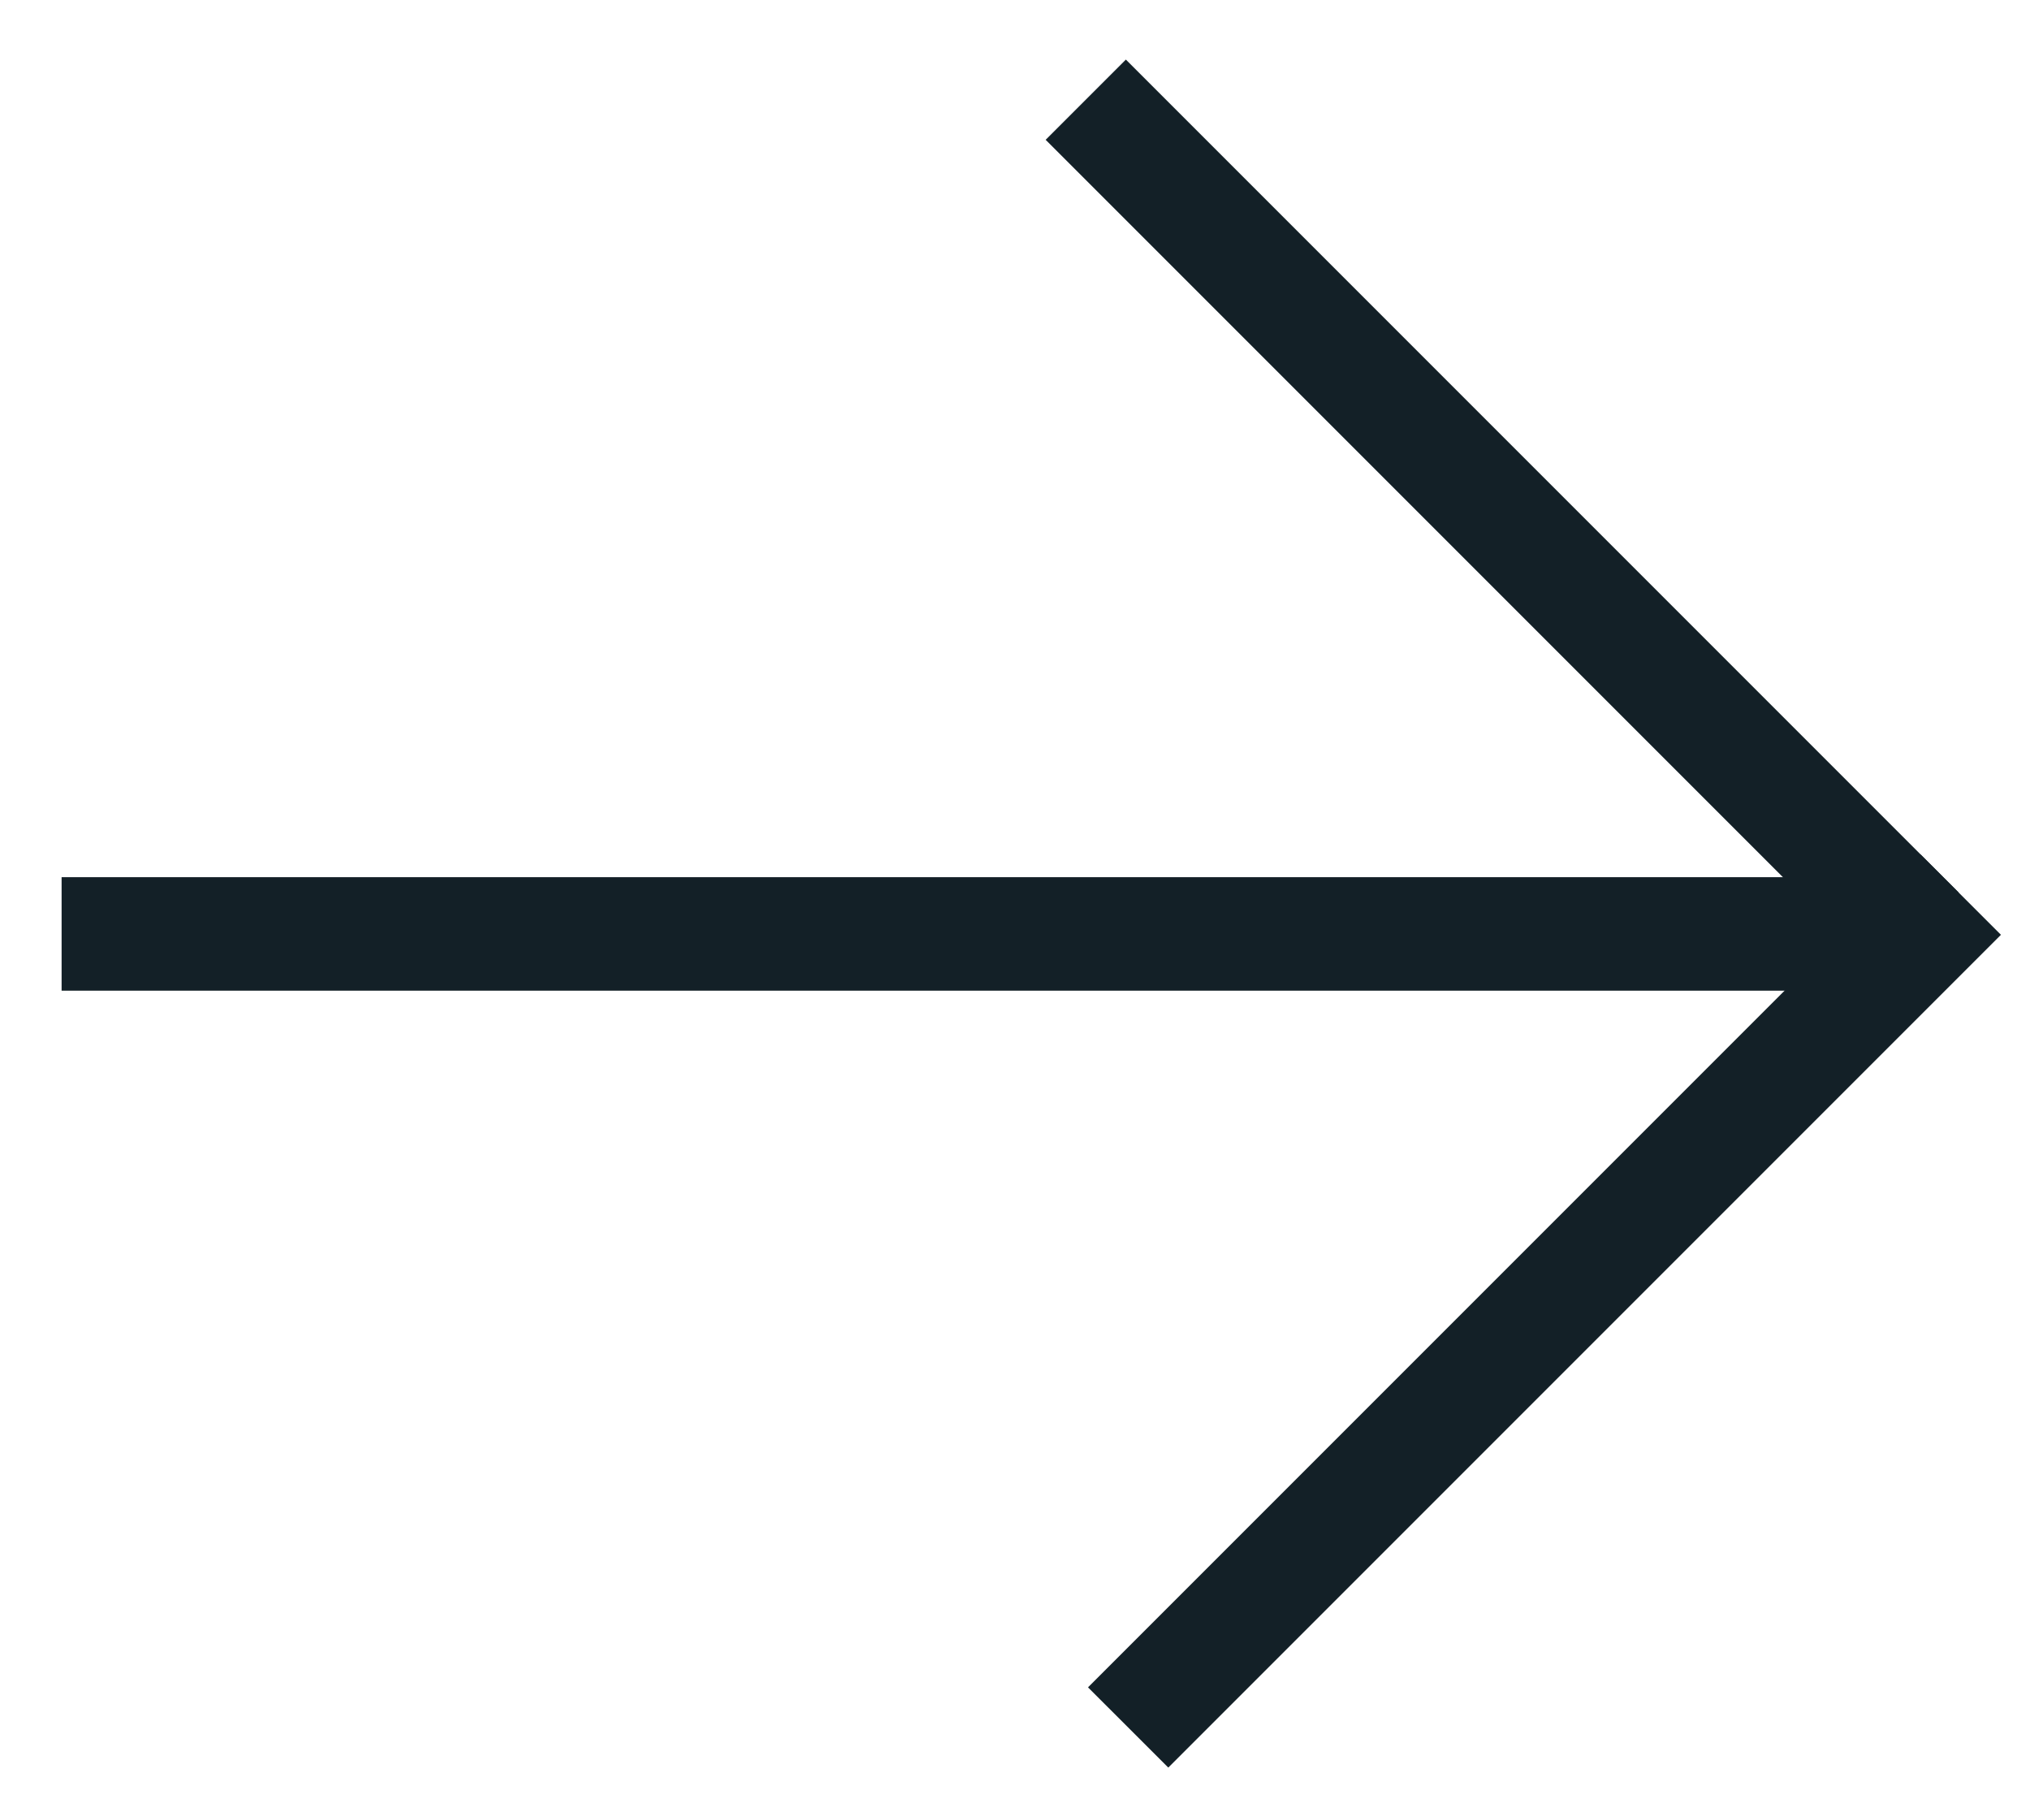
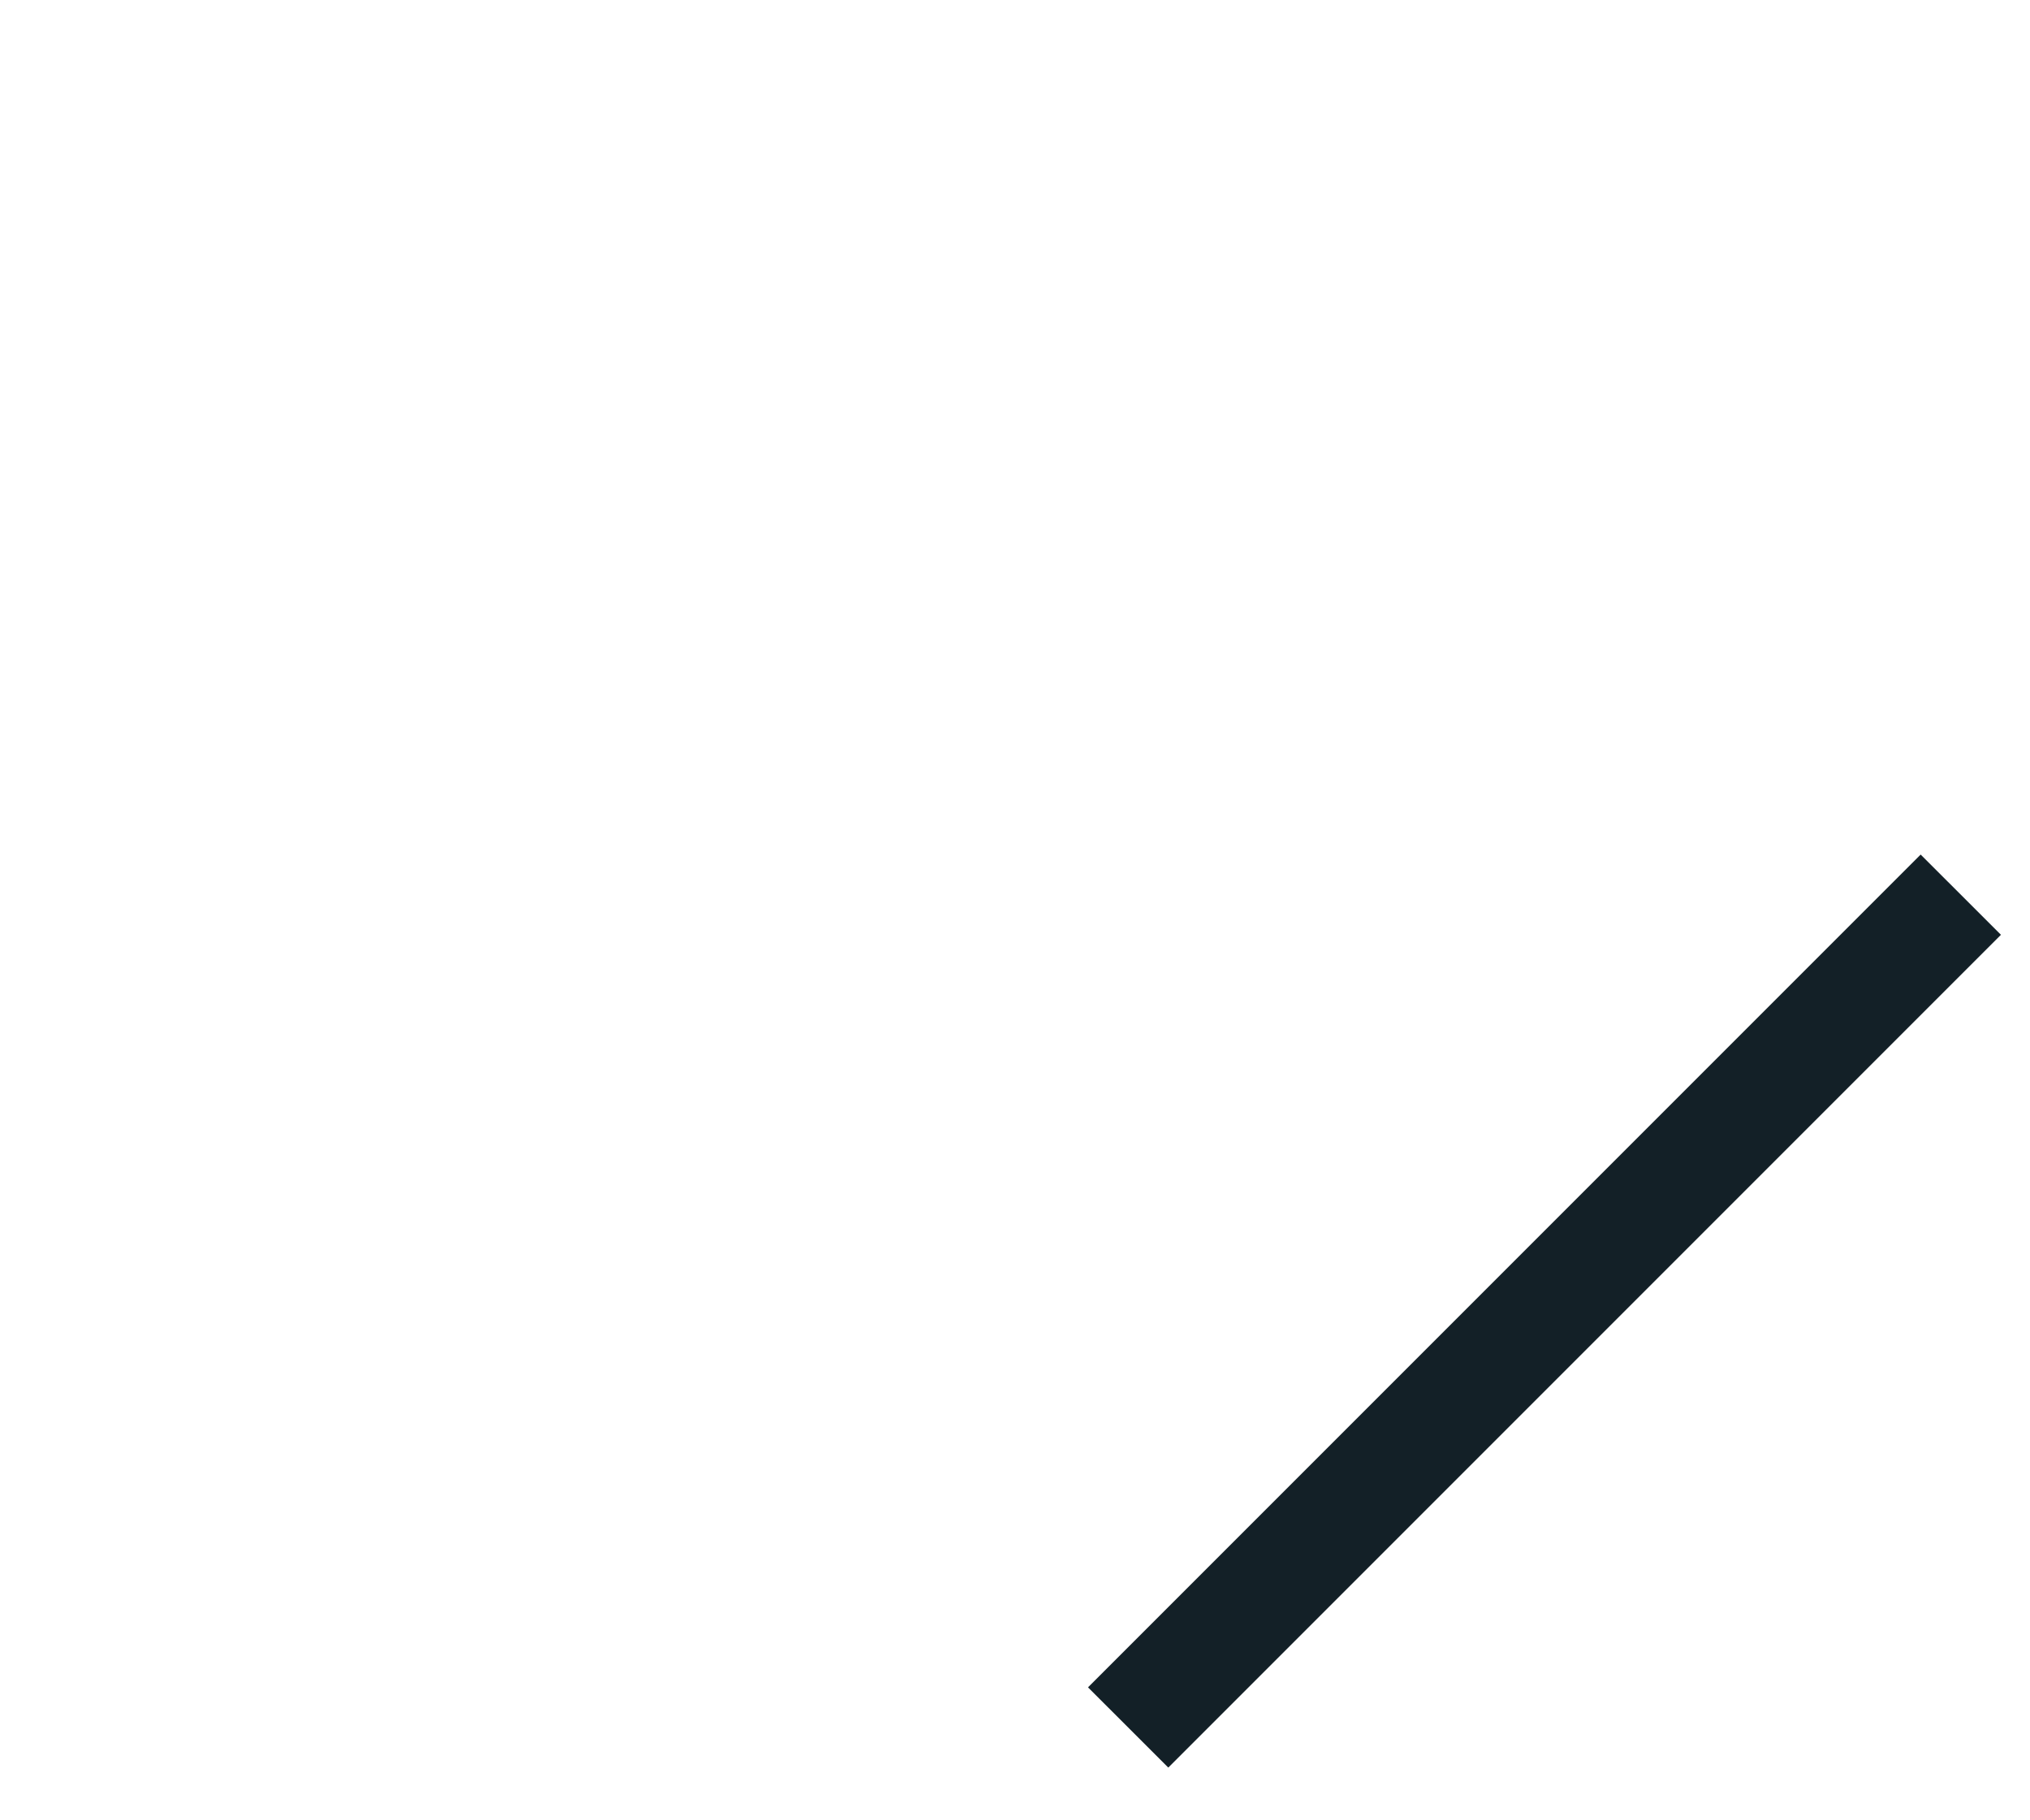
<svg xmlns="http://www.w3.org/2000/svg" width="29" height="26" viewBox="0 0 29 26" fill="none">
-   <path d="M26.795 12.529H0.88V14.15H26.795V12.529Z" fill="#132027" />
  <path d="M27.438 12.206L15.543 24.101L16.69 25.247L28.585 13.352L27.438 12.206Z" fill="#132027" />
-   <path d="M27.979 12.746L16.084 0.851L14.938 1.997L26.833 13.892L27.979 12.746Z" fill="#132027" />
</svg>